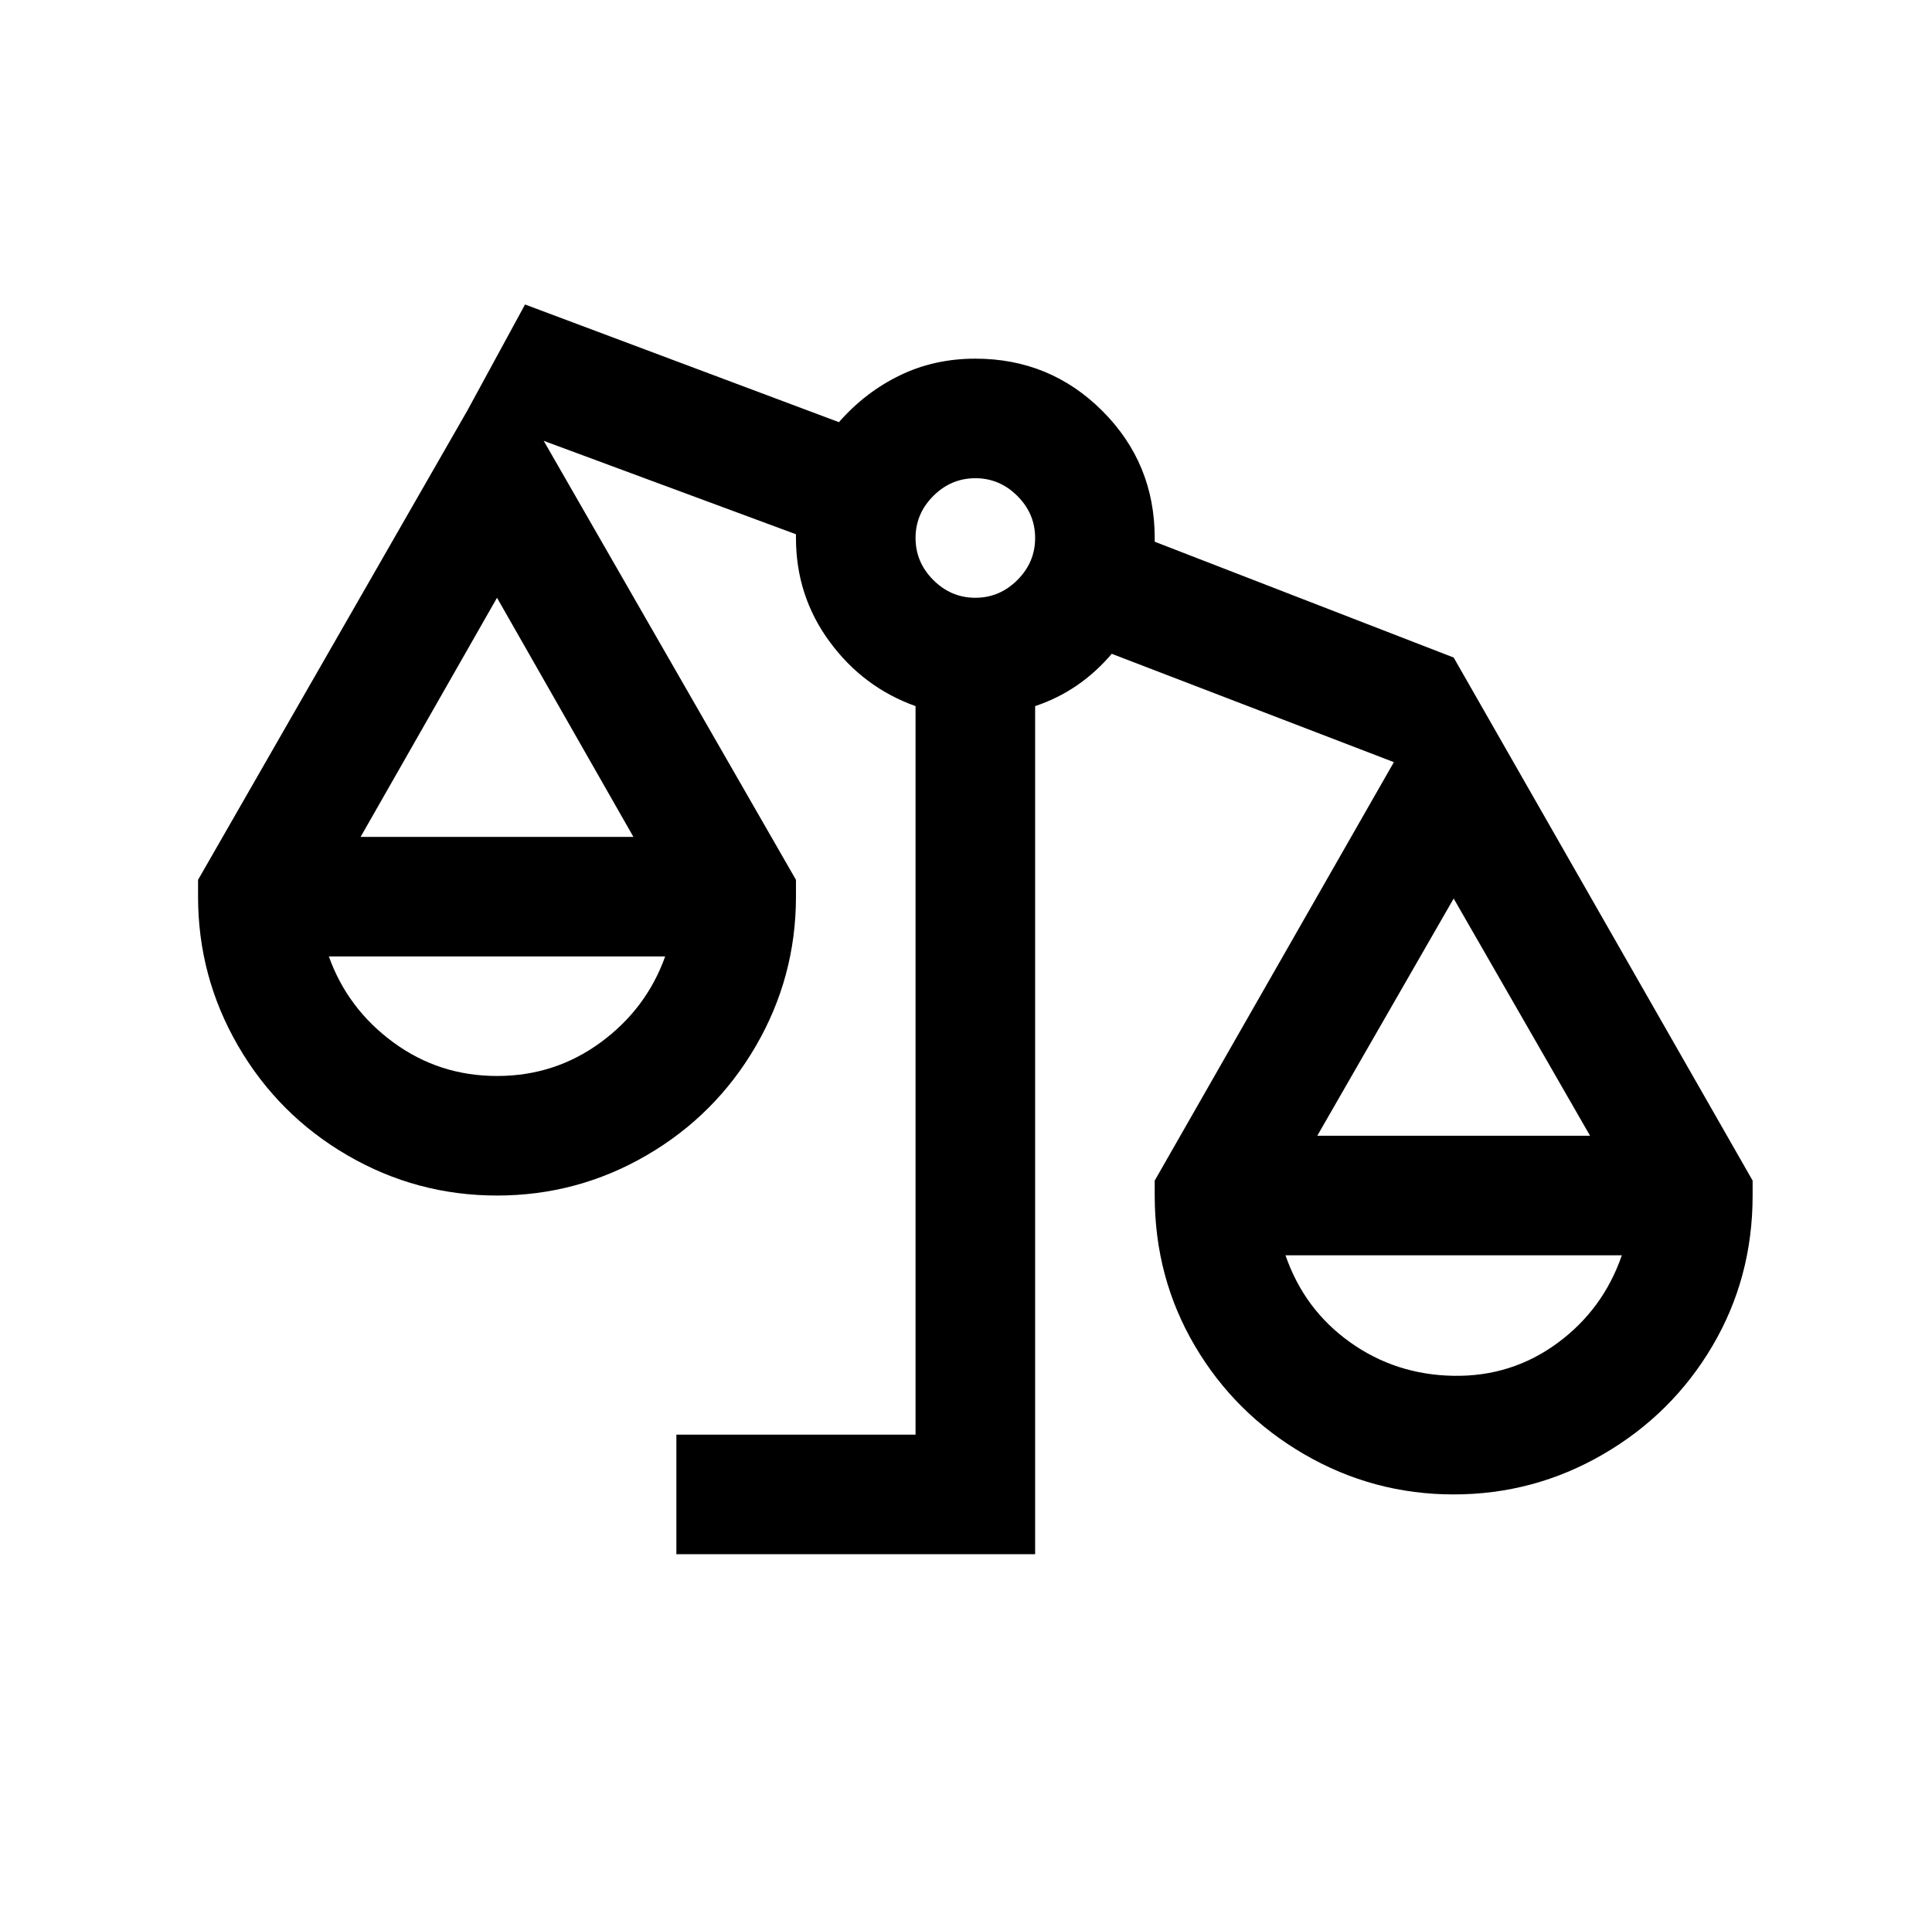
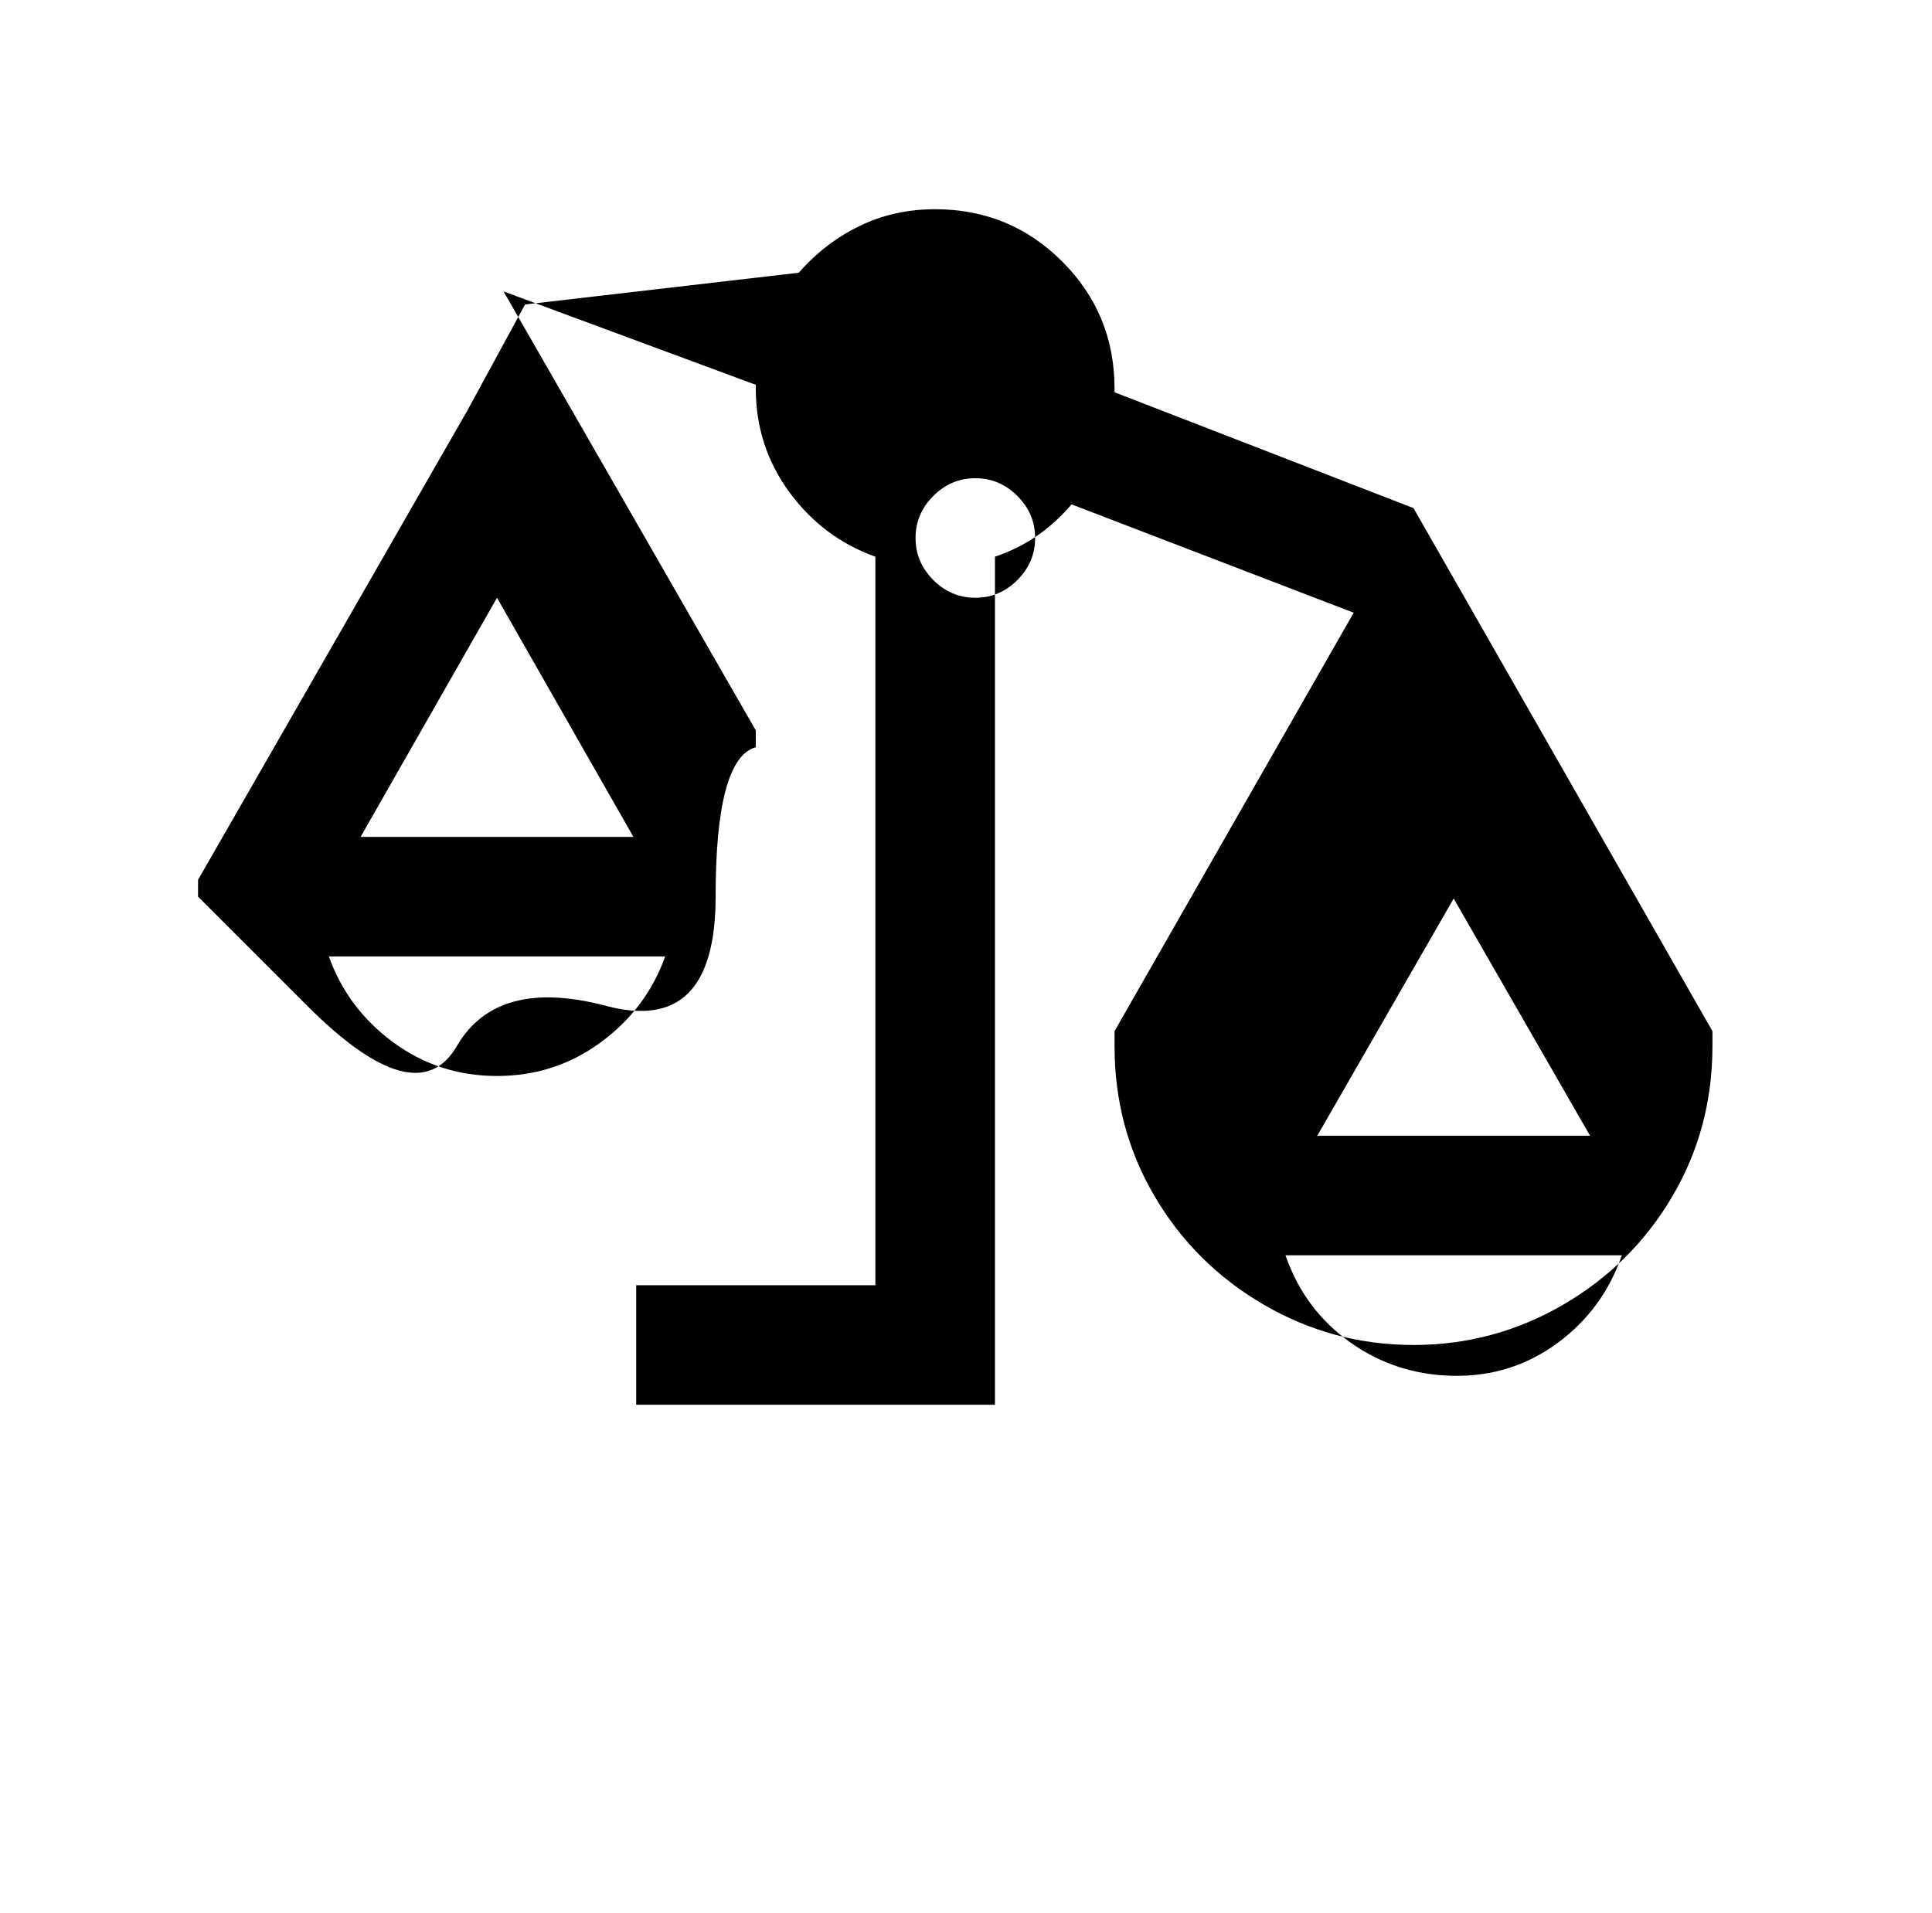
<svg xmlns="http://www.w3.org/2000/svg" version="1.1" viewBox="-10 0 1034 1024">
-   <path fill="currentColor" d="M271 163l-31 57l-144 251v9q0 43 21.5 80t58.5 58.5t80 21.5t80 -21.5t58.5 -58.5t21.5 -80v-9l-135 -235l135 50v2q0 31 18 55.5t46 34.5v390h-128v64h192v-454q24 -8 41 -28l151 58l-128 224v8q0 44 21.5 80.5t58.5 58t80 21.5t80 -21.5t58.5 -58t21.5 -80.5v-8 l-160 -280l-160 -62v-2q0 -40 -28 -68t-68 -28q-22 0 -40.5 9t-32.5 25zM512 256q13 0 22.5 9.5t9.5 22.5t-9.5 22.5t-22.5 9.5t-22.5 -9.5t-9.5 -22.5t9.5 -22.5t22.5 -9.5zM256 320l73 128h-146zM768 481l73 127h-146zM166 512h180q-10 28 -34.5 46t-55.5 18t-55.5 -18 t-34.5 -46zM678 672h180q-10 29 -34.5 47t-55.5 17.5t-55.5 -18t-34.5 -46.5z" />
+   <path fill="currentColor" d="M271 163l-31 57l-144 251v9t58.5 58.5t80 21.5t80 -21.5t58.5 -58.5t21.5 -80v-9l-135 -235l135 50v2q0 31 18 55.5t46 34.5v390h-128v64h192v-454q24 -8 41 -28l151 58l-128 224v8q0 44 21.5 80.5t58.5 58t80 21.5t80 -21.5t58.5 -58t21.5 -80.5v-8 l-160 -280l-160 -62v-2q0 -40 -28 -68t-68 -28q-22 0 -40.5 9t-32.5 25zM512 256q13 0 22.5 9.5t9.5 22.5t-9.5 22.5t-22.5 9.5t-22.5 -9.5t-9.5 -22.5t9.5 -22.5t22.5 -9.5zM256 320l73 128h-146zM768 481l73 127h-146zM166 512h180q-10 28 -34.5 46t-55.5 18t-55.5 -18 t-34.5 -46zM678 672h180q-10 29 -34.5 47t-55.5 17.5t-55.5 -18t-34.5 -46.5z" />
</svg>